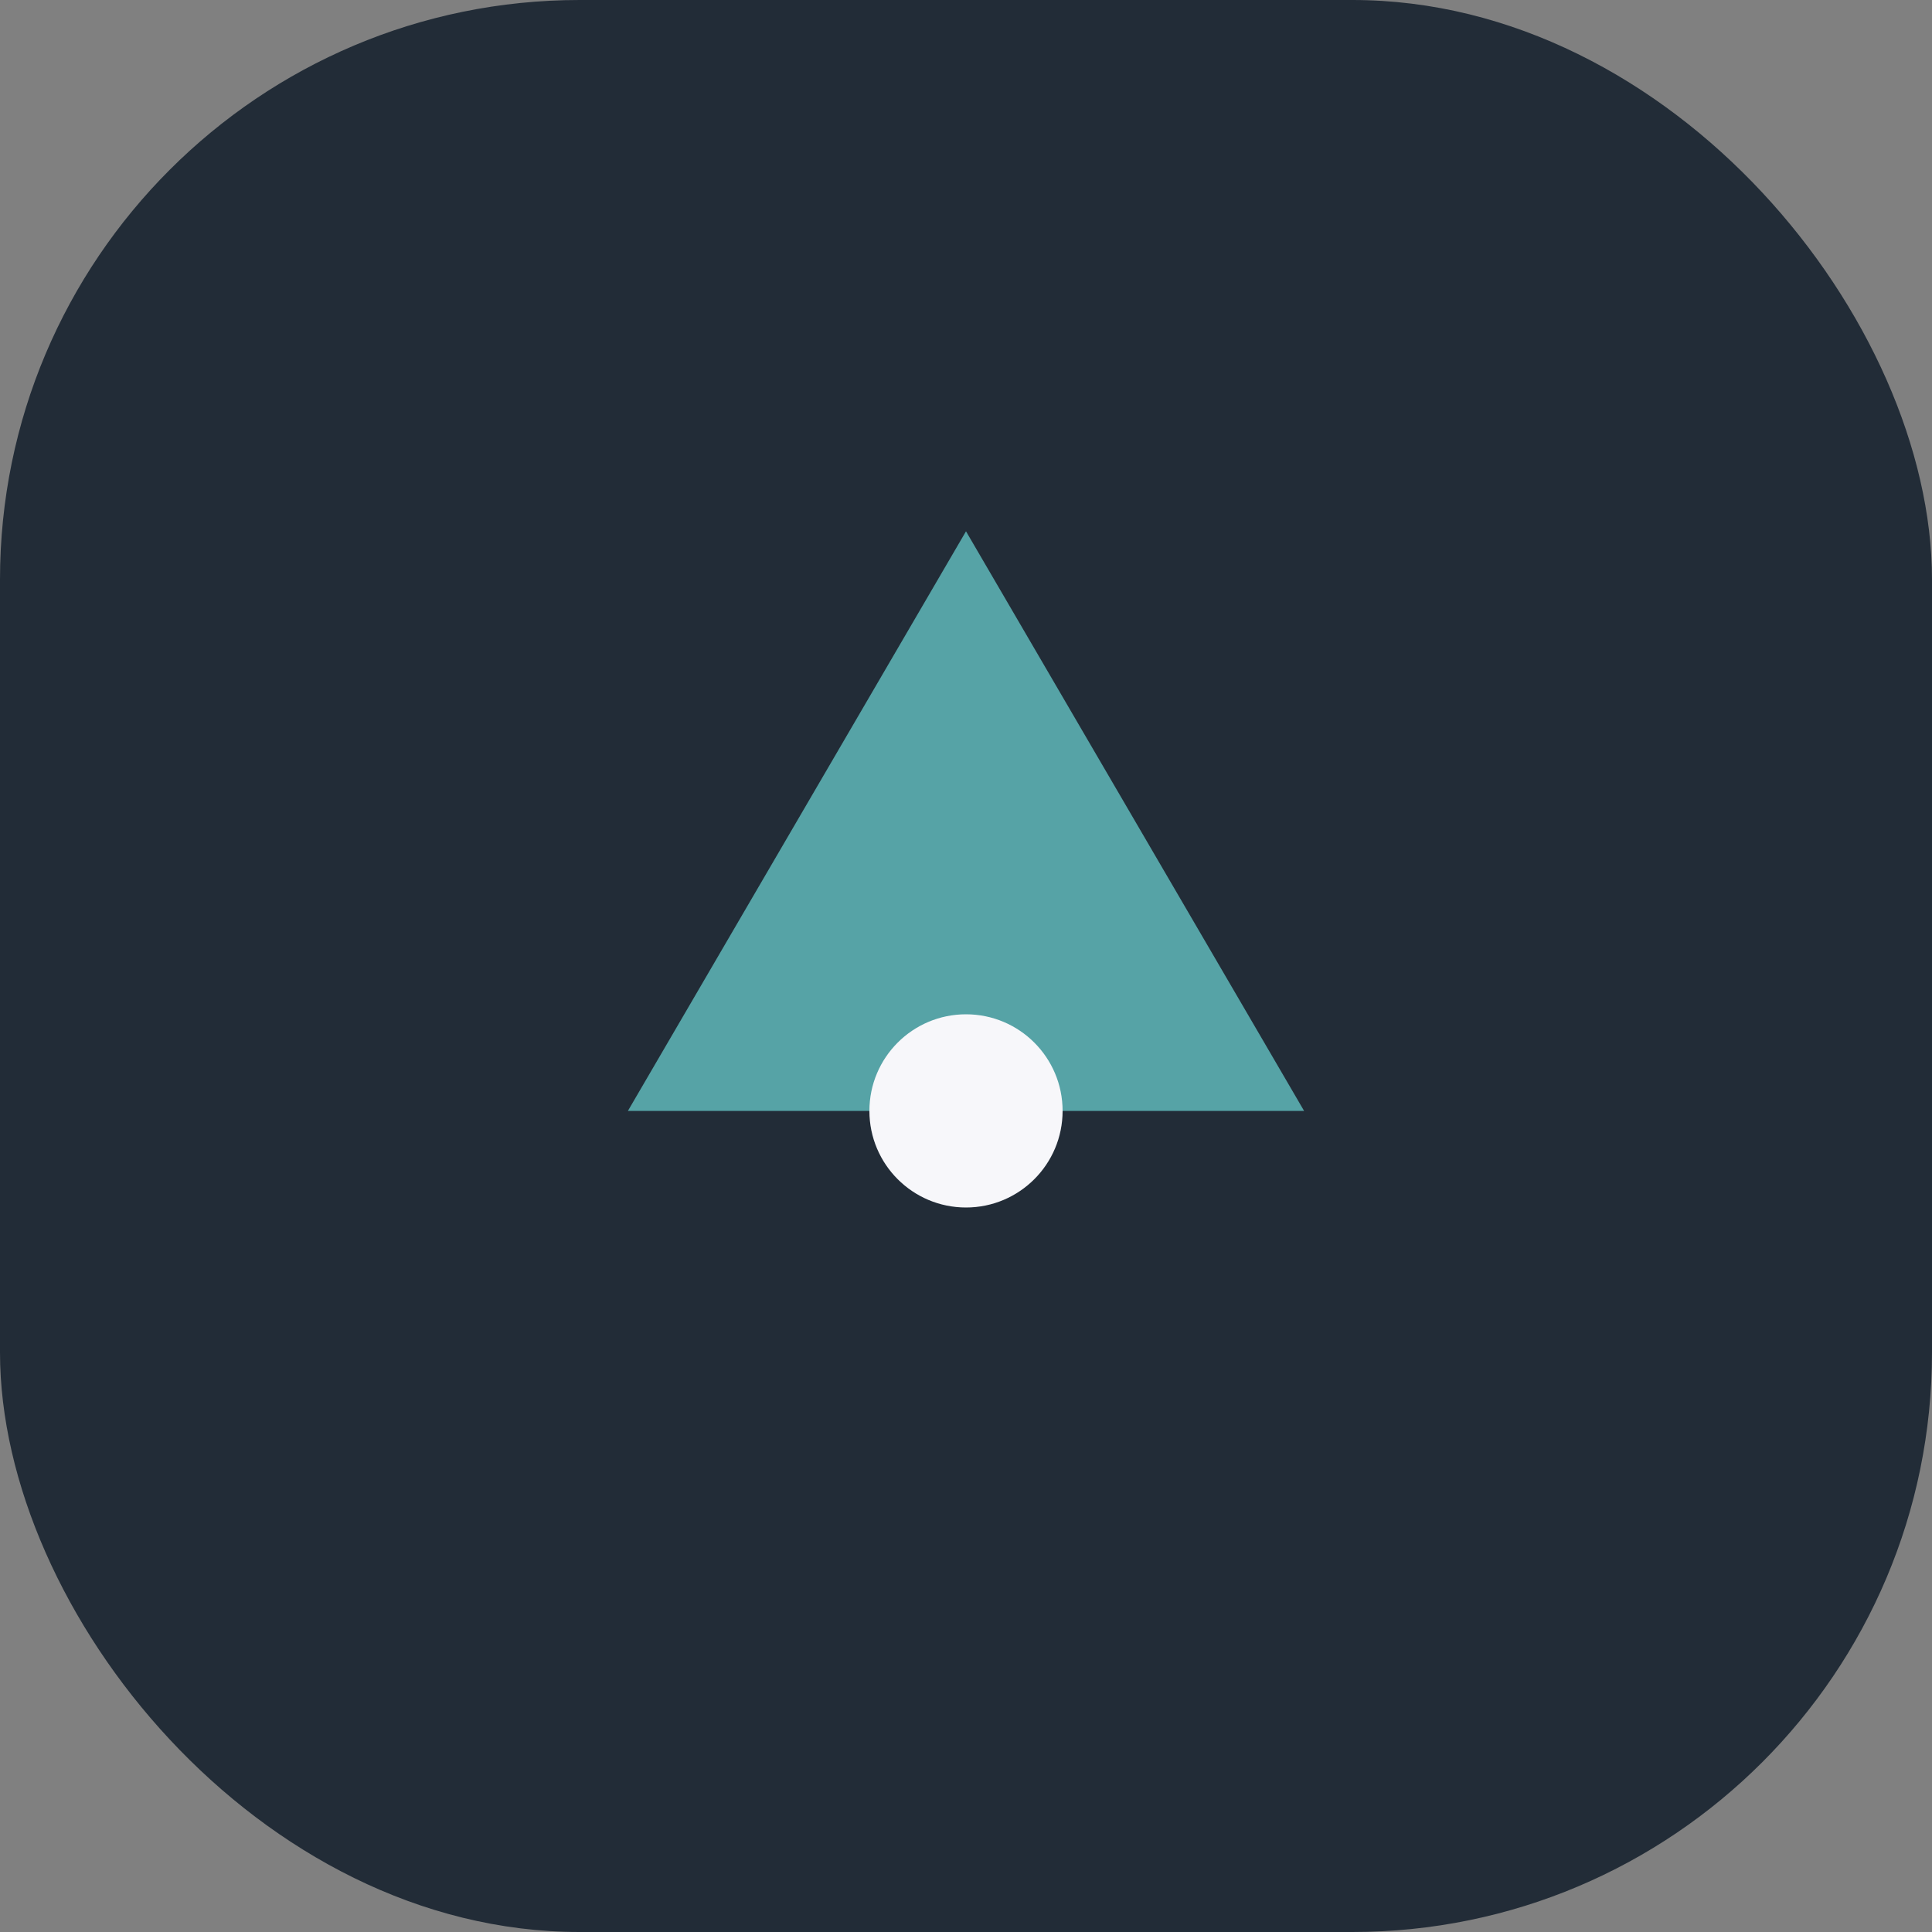
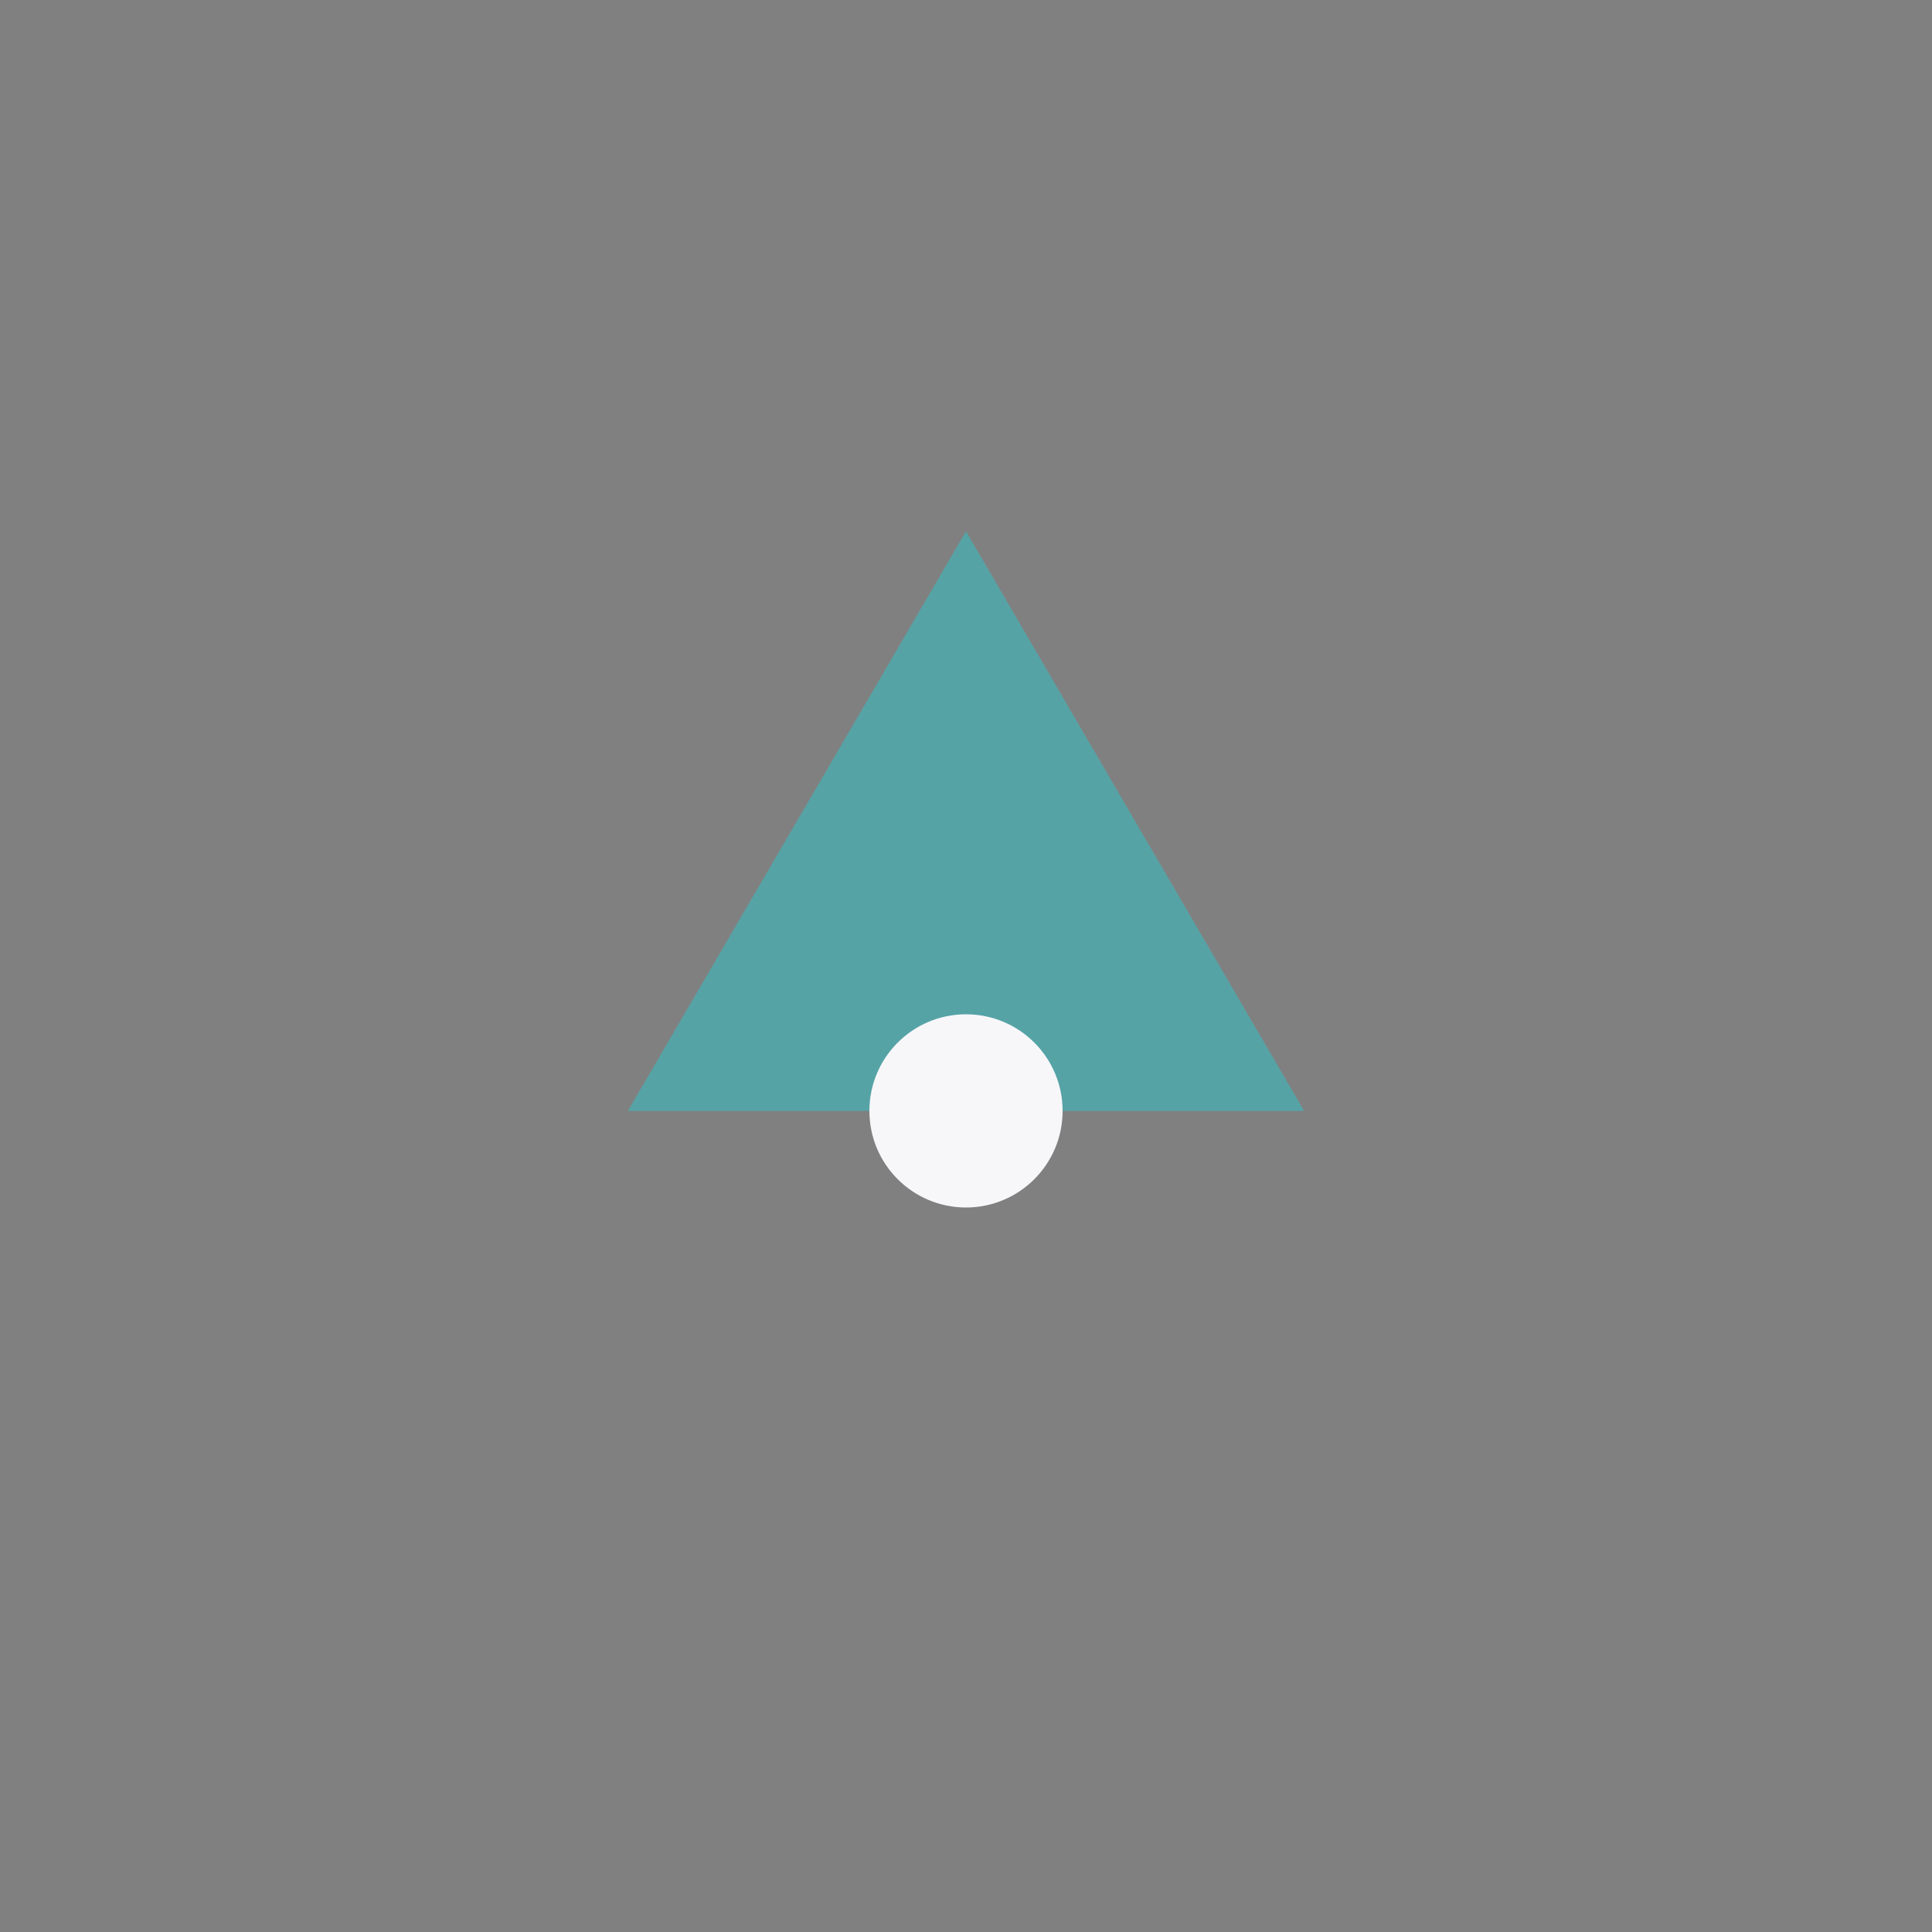
<svg xmlns="http://www.w3.org/2000/svg" width="40" height="40" viewBox="0 0 40 40">
  <rect x="0" y="0" width="40" height="40" fill="#808080" stroke="none" />
-   <rect width="40" height="40" rx="12" fill="#222C37" />
-   <path d="M20 11l7 12h-14z" fill="#56A3A6" />
+   <path d="M20 11l7 12h-14" fill="#56A3A6" />
  <circle cx="20" cy="23" r="2" fill="#F7F7FA" />
</svg>